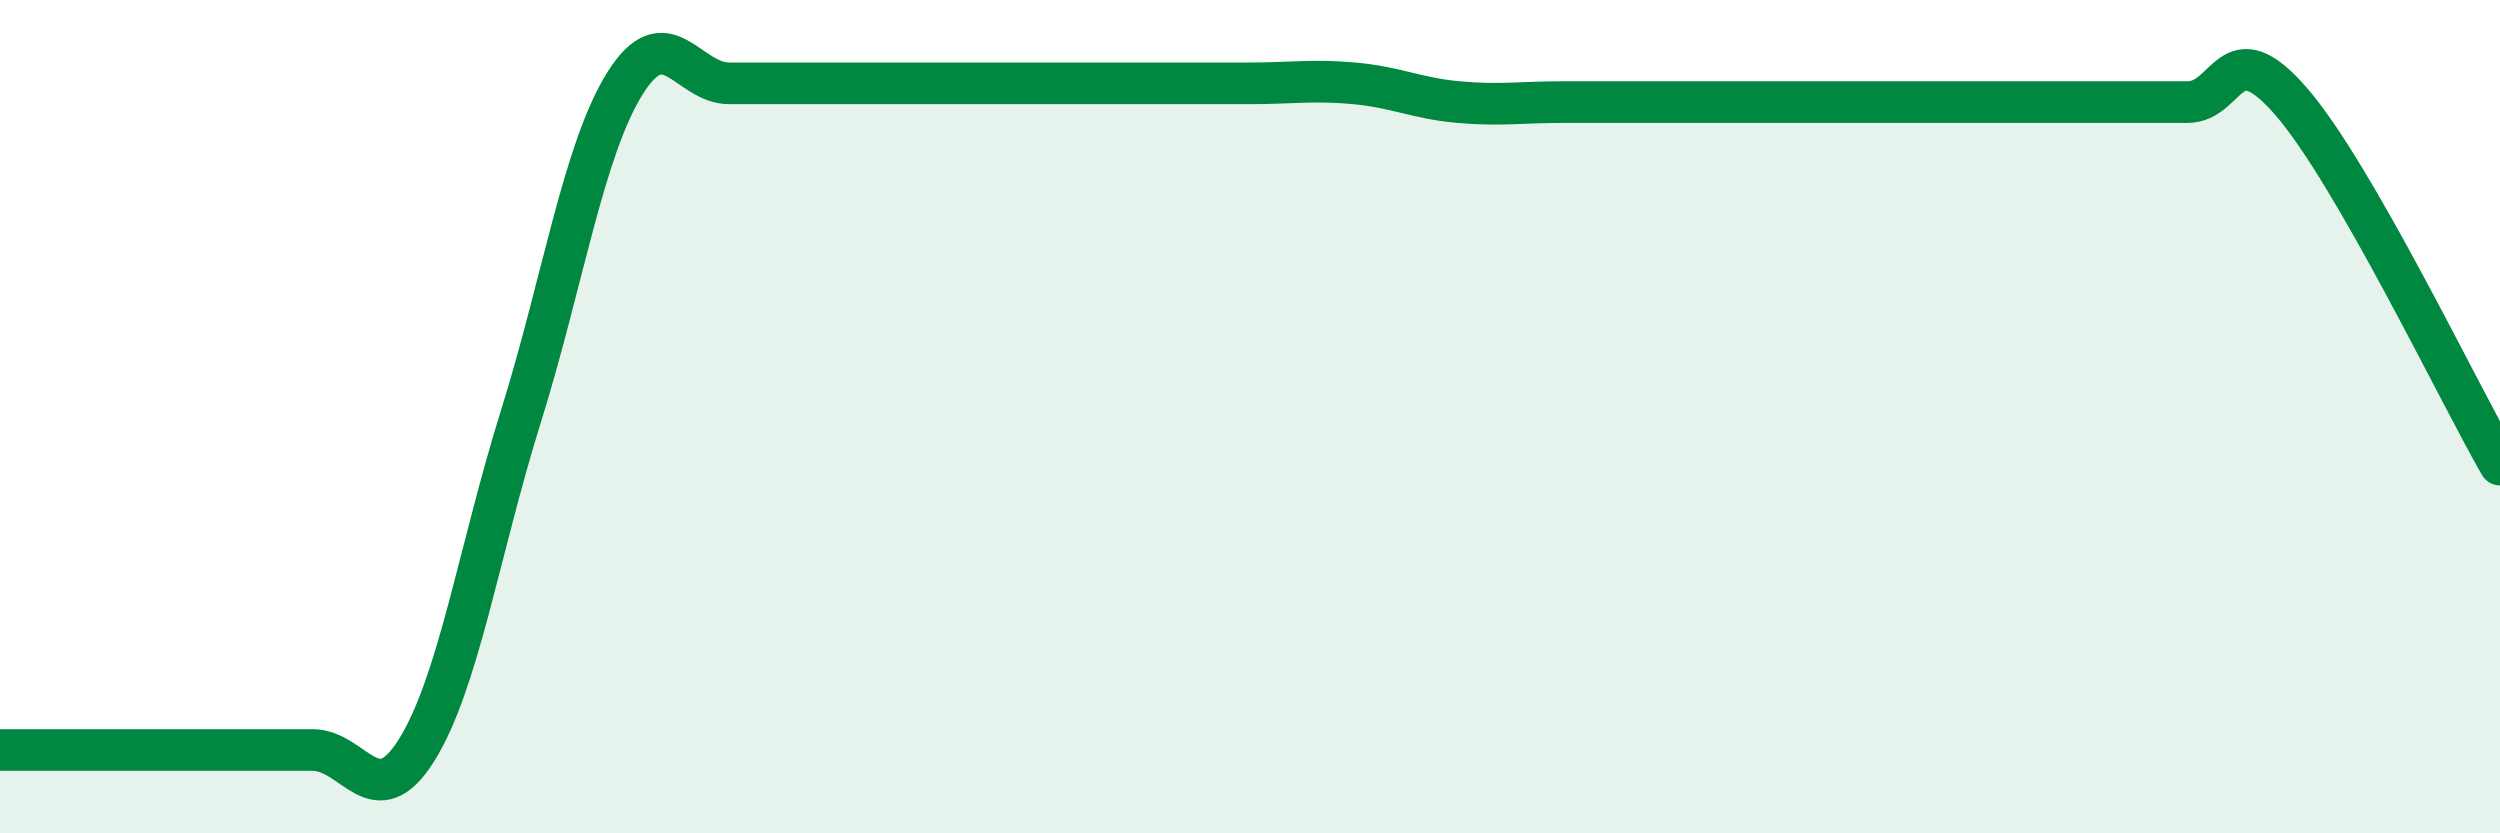
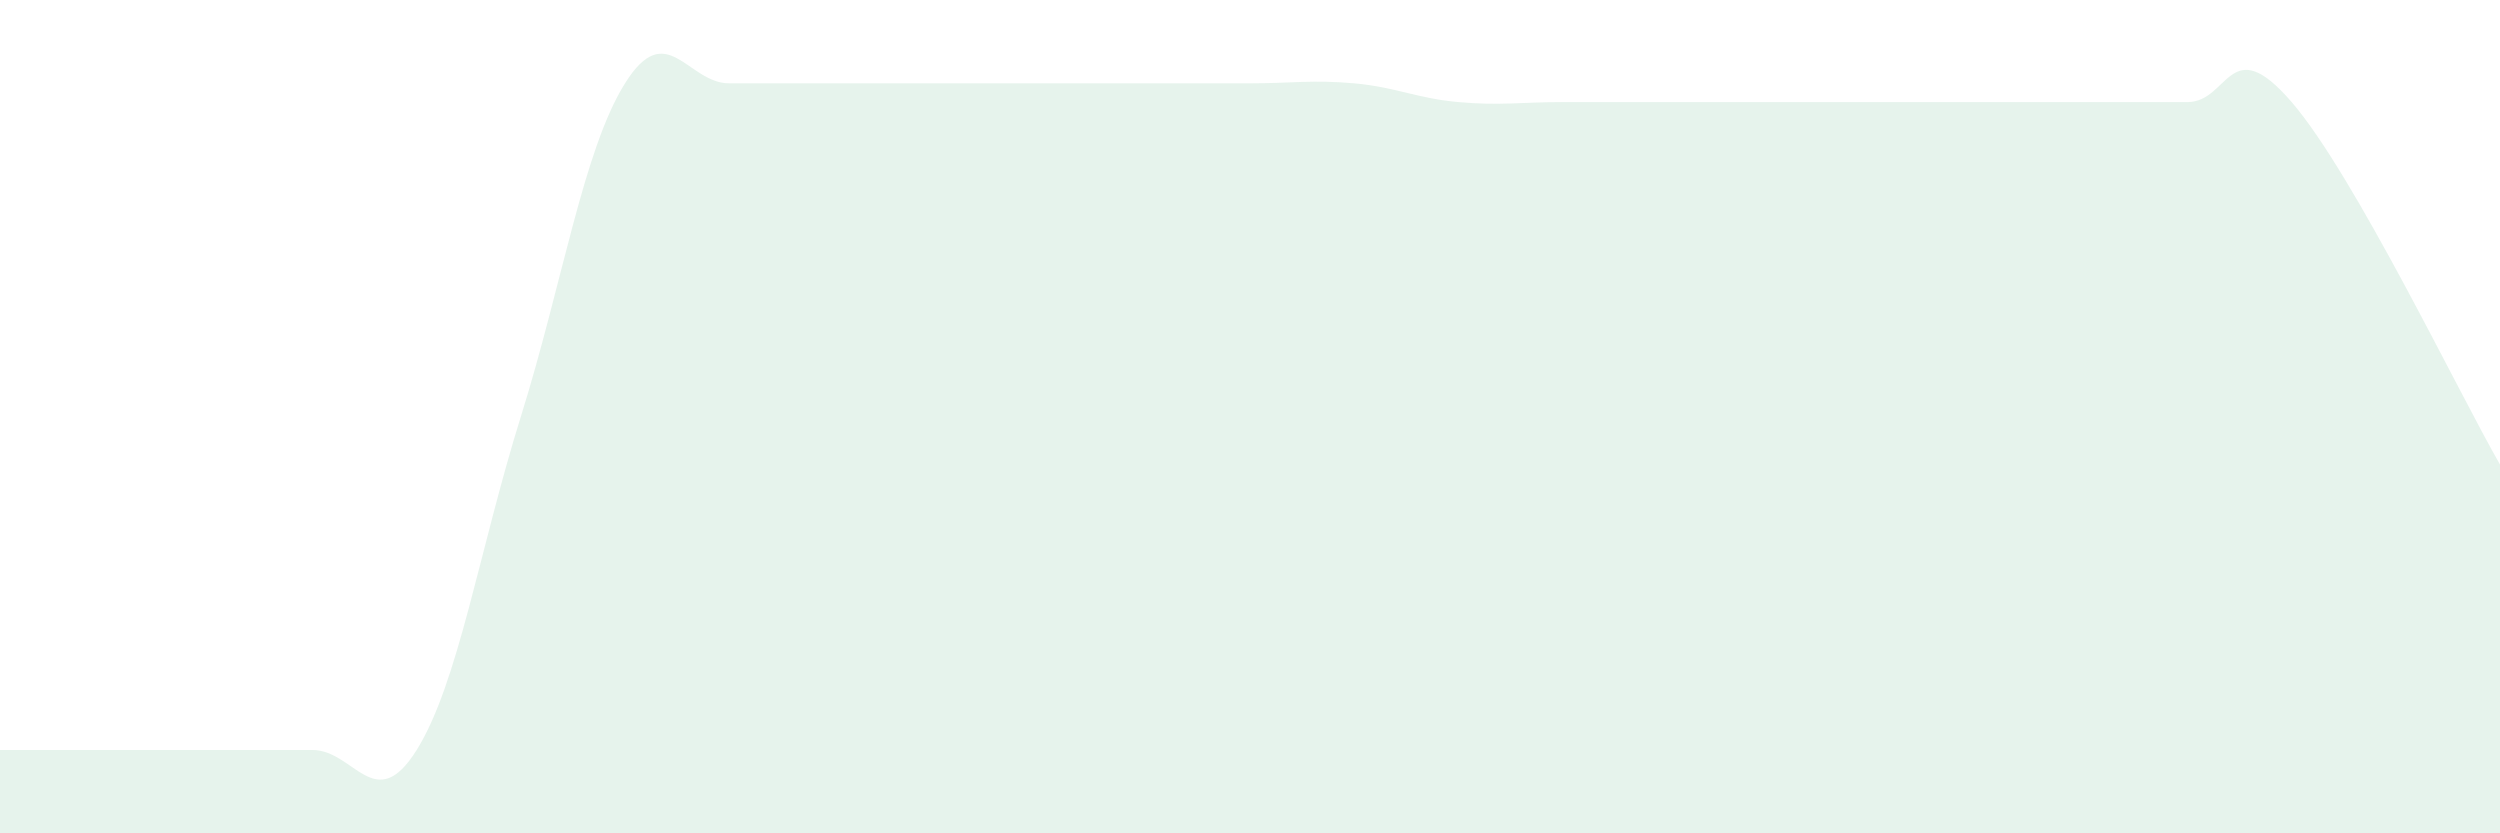
<svg xmlns="http://www.w3.org/2000/svg" width="60" height="20" viewBox="0 0 60 20">
  <path d="M 0,18 C 0.5,18 1.5,18 2.5,18 C 3.5,18 4,18 5,18 C 6,18 6.5,18 7.5,18 C 8.5,18 9,19.6 10,18 C 11,16.4 11.5,13.2 12.5,10 C 13.5,6.8 14,3.6 15,2 C 16,0.4 16.5,2 17.5,2 C 18.5,2 19,2 20,2 C 21,2 21.5,2 22.5,2 C 23.5,2 24,2 25,2 C 26,2 26.5,2 27.5,2 C 28.5,2 29,2 30,2 C 31,2 31.5,1.91 32.5,2 C 33.5,2.09 34,2.36 35,2.45 C 36,2.54 36.5,2.45 37.5,2.45 C 38.5,2.45 39,2.45 40,2.45 C 41,2.45 41.5,2.45 42.5,2.45 C 43.5,2.45 44,2.45 45,2.45 C 46,2.45 46.5,2.45 47.5,2.45 C 48.5,2.45 49,2.45 50,2.45 C 51,2.45 51.5,2.45 52.5,2.45 C 53.5,2.45 53.5,0.71 55,2.45 C 56.5,4.19 59,9.41 60,11.15L60 20L0 20Z" fill="#008740" opacity="0.1" stroke-linecap="round" stroke-linejoin="round" />
-   <path d="M 0,18 C 0.5,18 1.5,18 2.5,18 C 3.5,18 4,18 5,18 C 6,18 6.5,18 7.5,18 C 8.5,18 9,19.6 10,18 C 11,16.4 11.5,13.2 12.5,10 C 13.5,6.8 14,3.6 15,2 C 16,0.4 16.5,2 17.5,2 C 18.5,2 19,2 20,2 C 21,2 21.5,2 22.5,2 C 23.5,2 24,2 25,2 C 26,2 26.5,2 27.5,2 C 28.5,2 29,2 30,2 C 31,2 31.5,1.91 32.5,2 C 33.5,2.09 34,2.36 35,2.45 C 36,2.54 36.5,2.45 37.5,2.45 C 38.5,2.45 39,2.45 40,2.45 C 41,2.45 41.5,2.45 42.5,2.45 C 43.5,2.45 44,2.45 45,2.45 C 46,2.45 46.5,2.45 47.5,2.45 C 48.5,2.45 49,2.45 50,2.45 C 51,2.45 51.5,2.45 52.5,2.45 C 53.5,2.45 53.5,0.71 55,2.45 C 56.5,4.19 59,9.41 60,11.15" stroke="#008740" stroke-width="1" fill="none" stroke-linecap="round" stroke-linejoin="round" />
</svg>